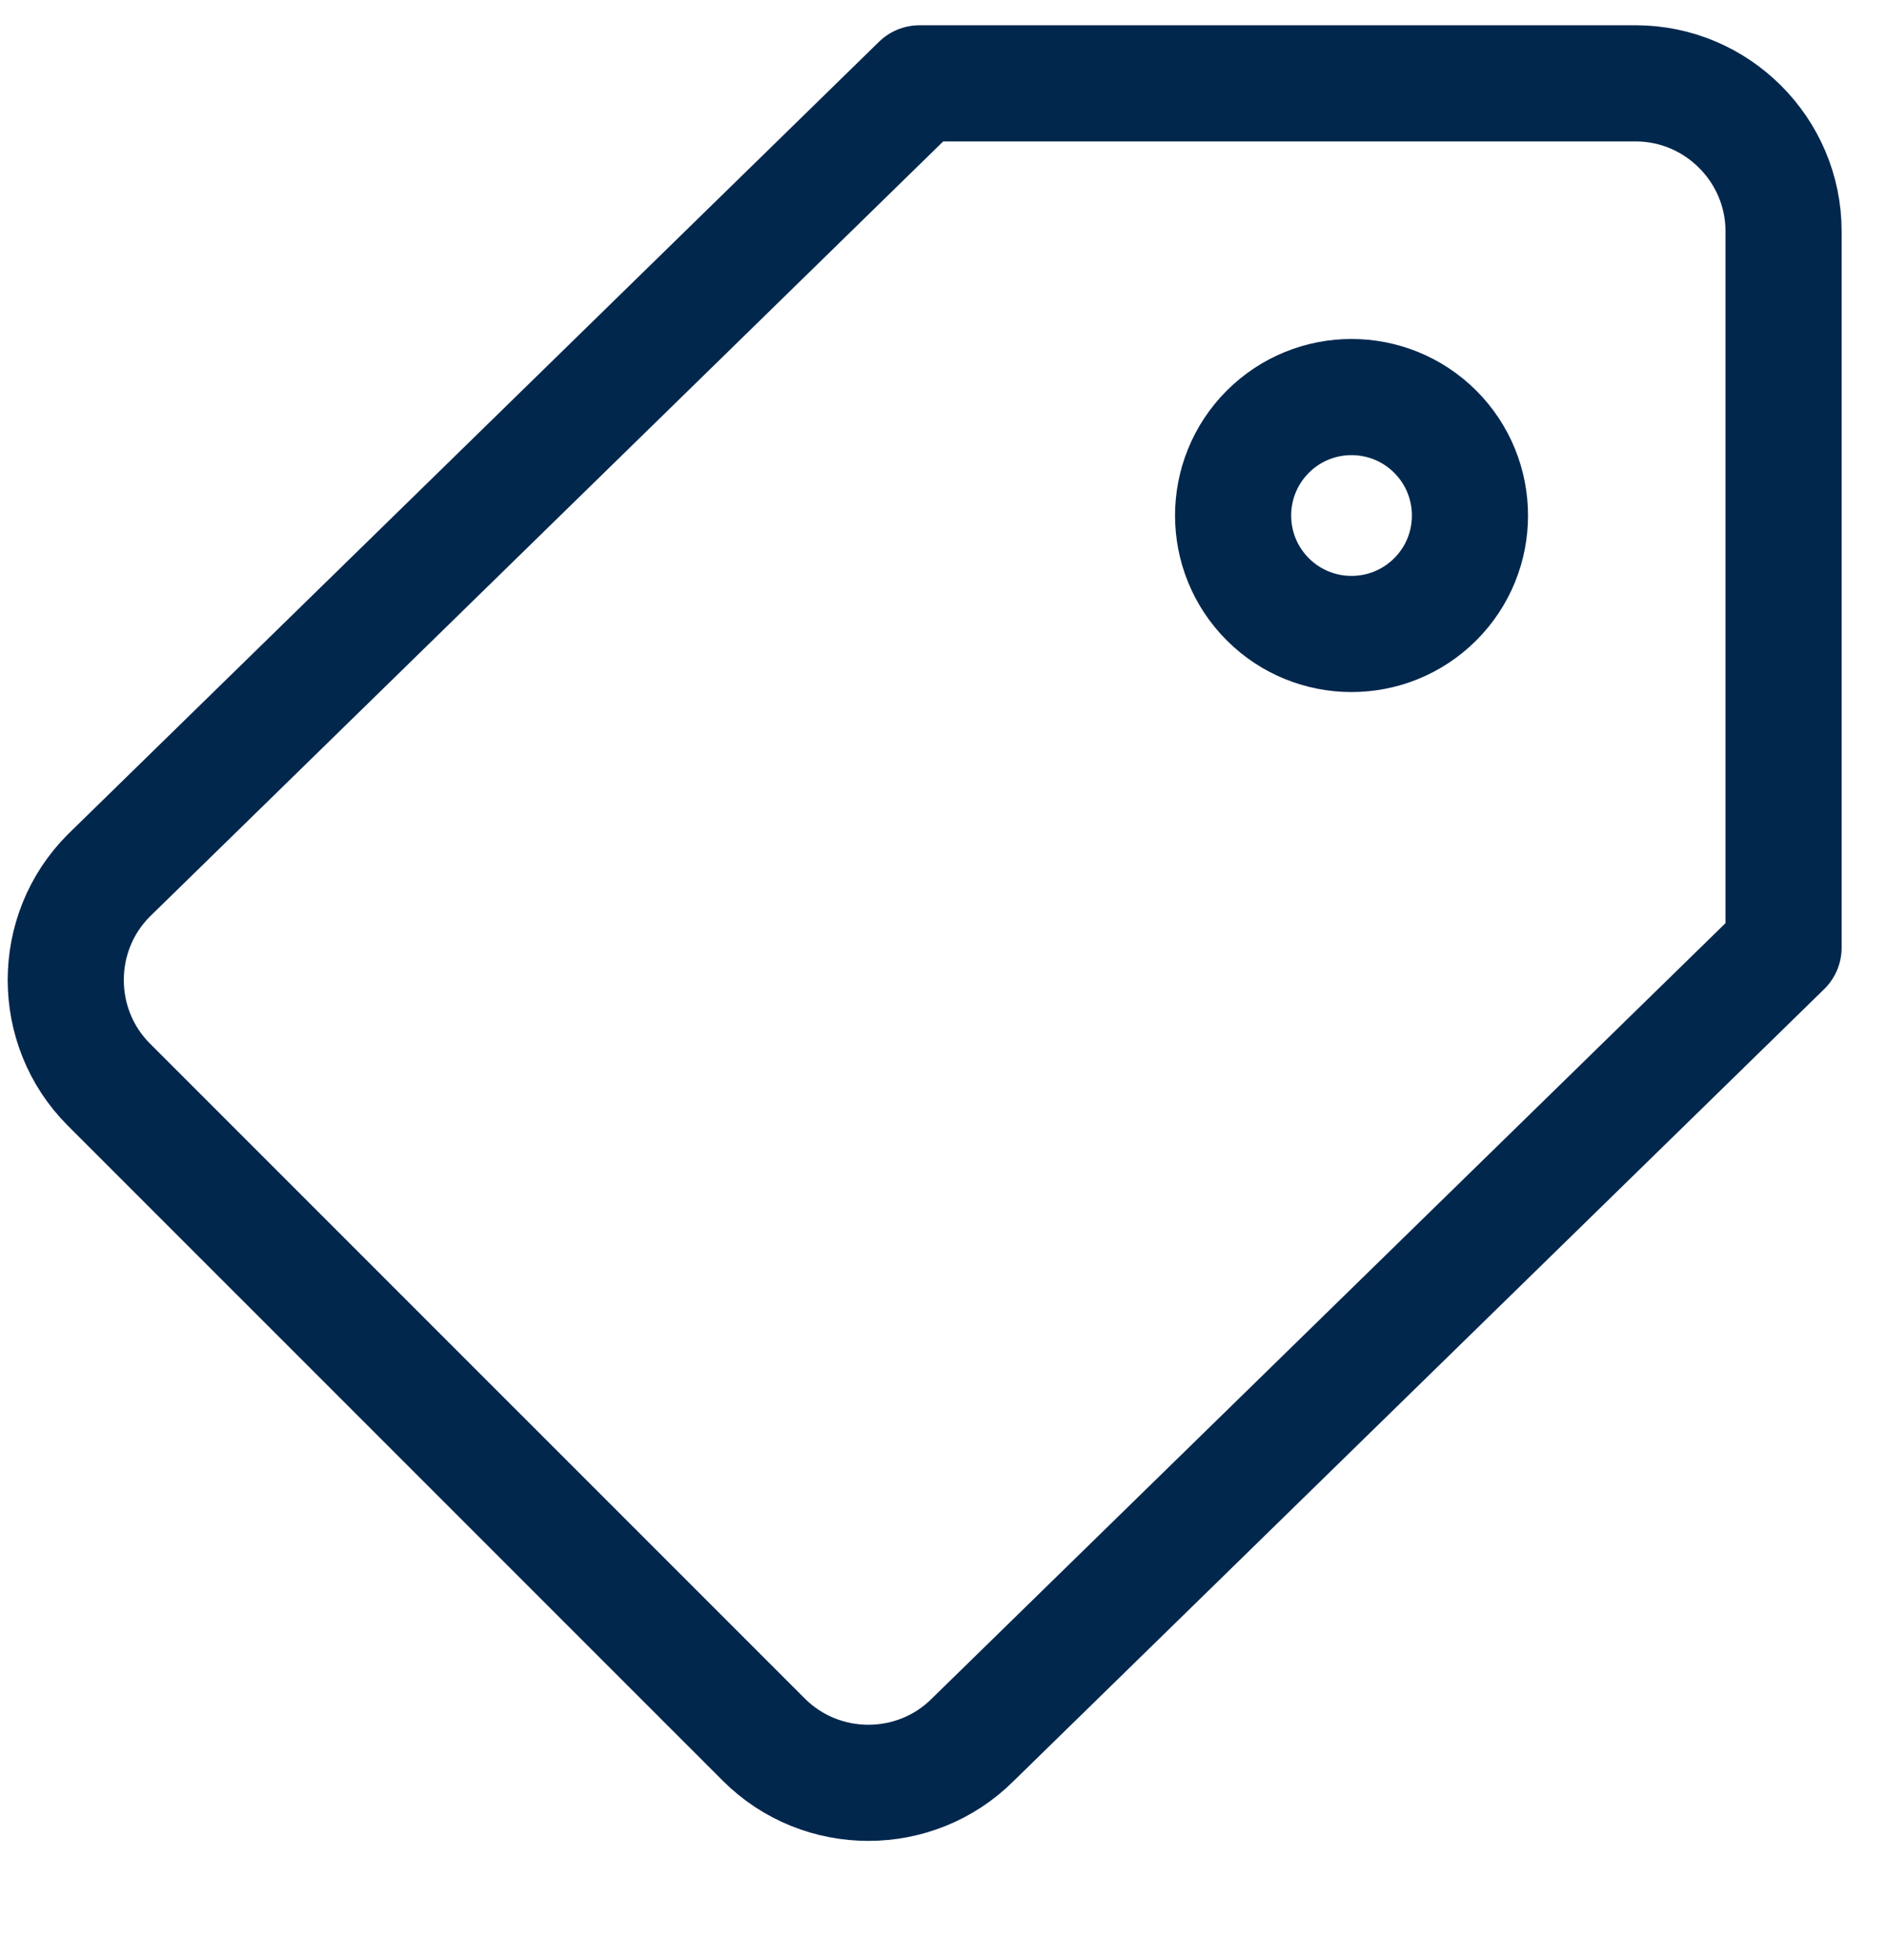
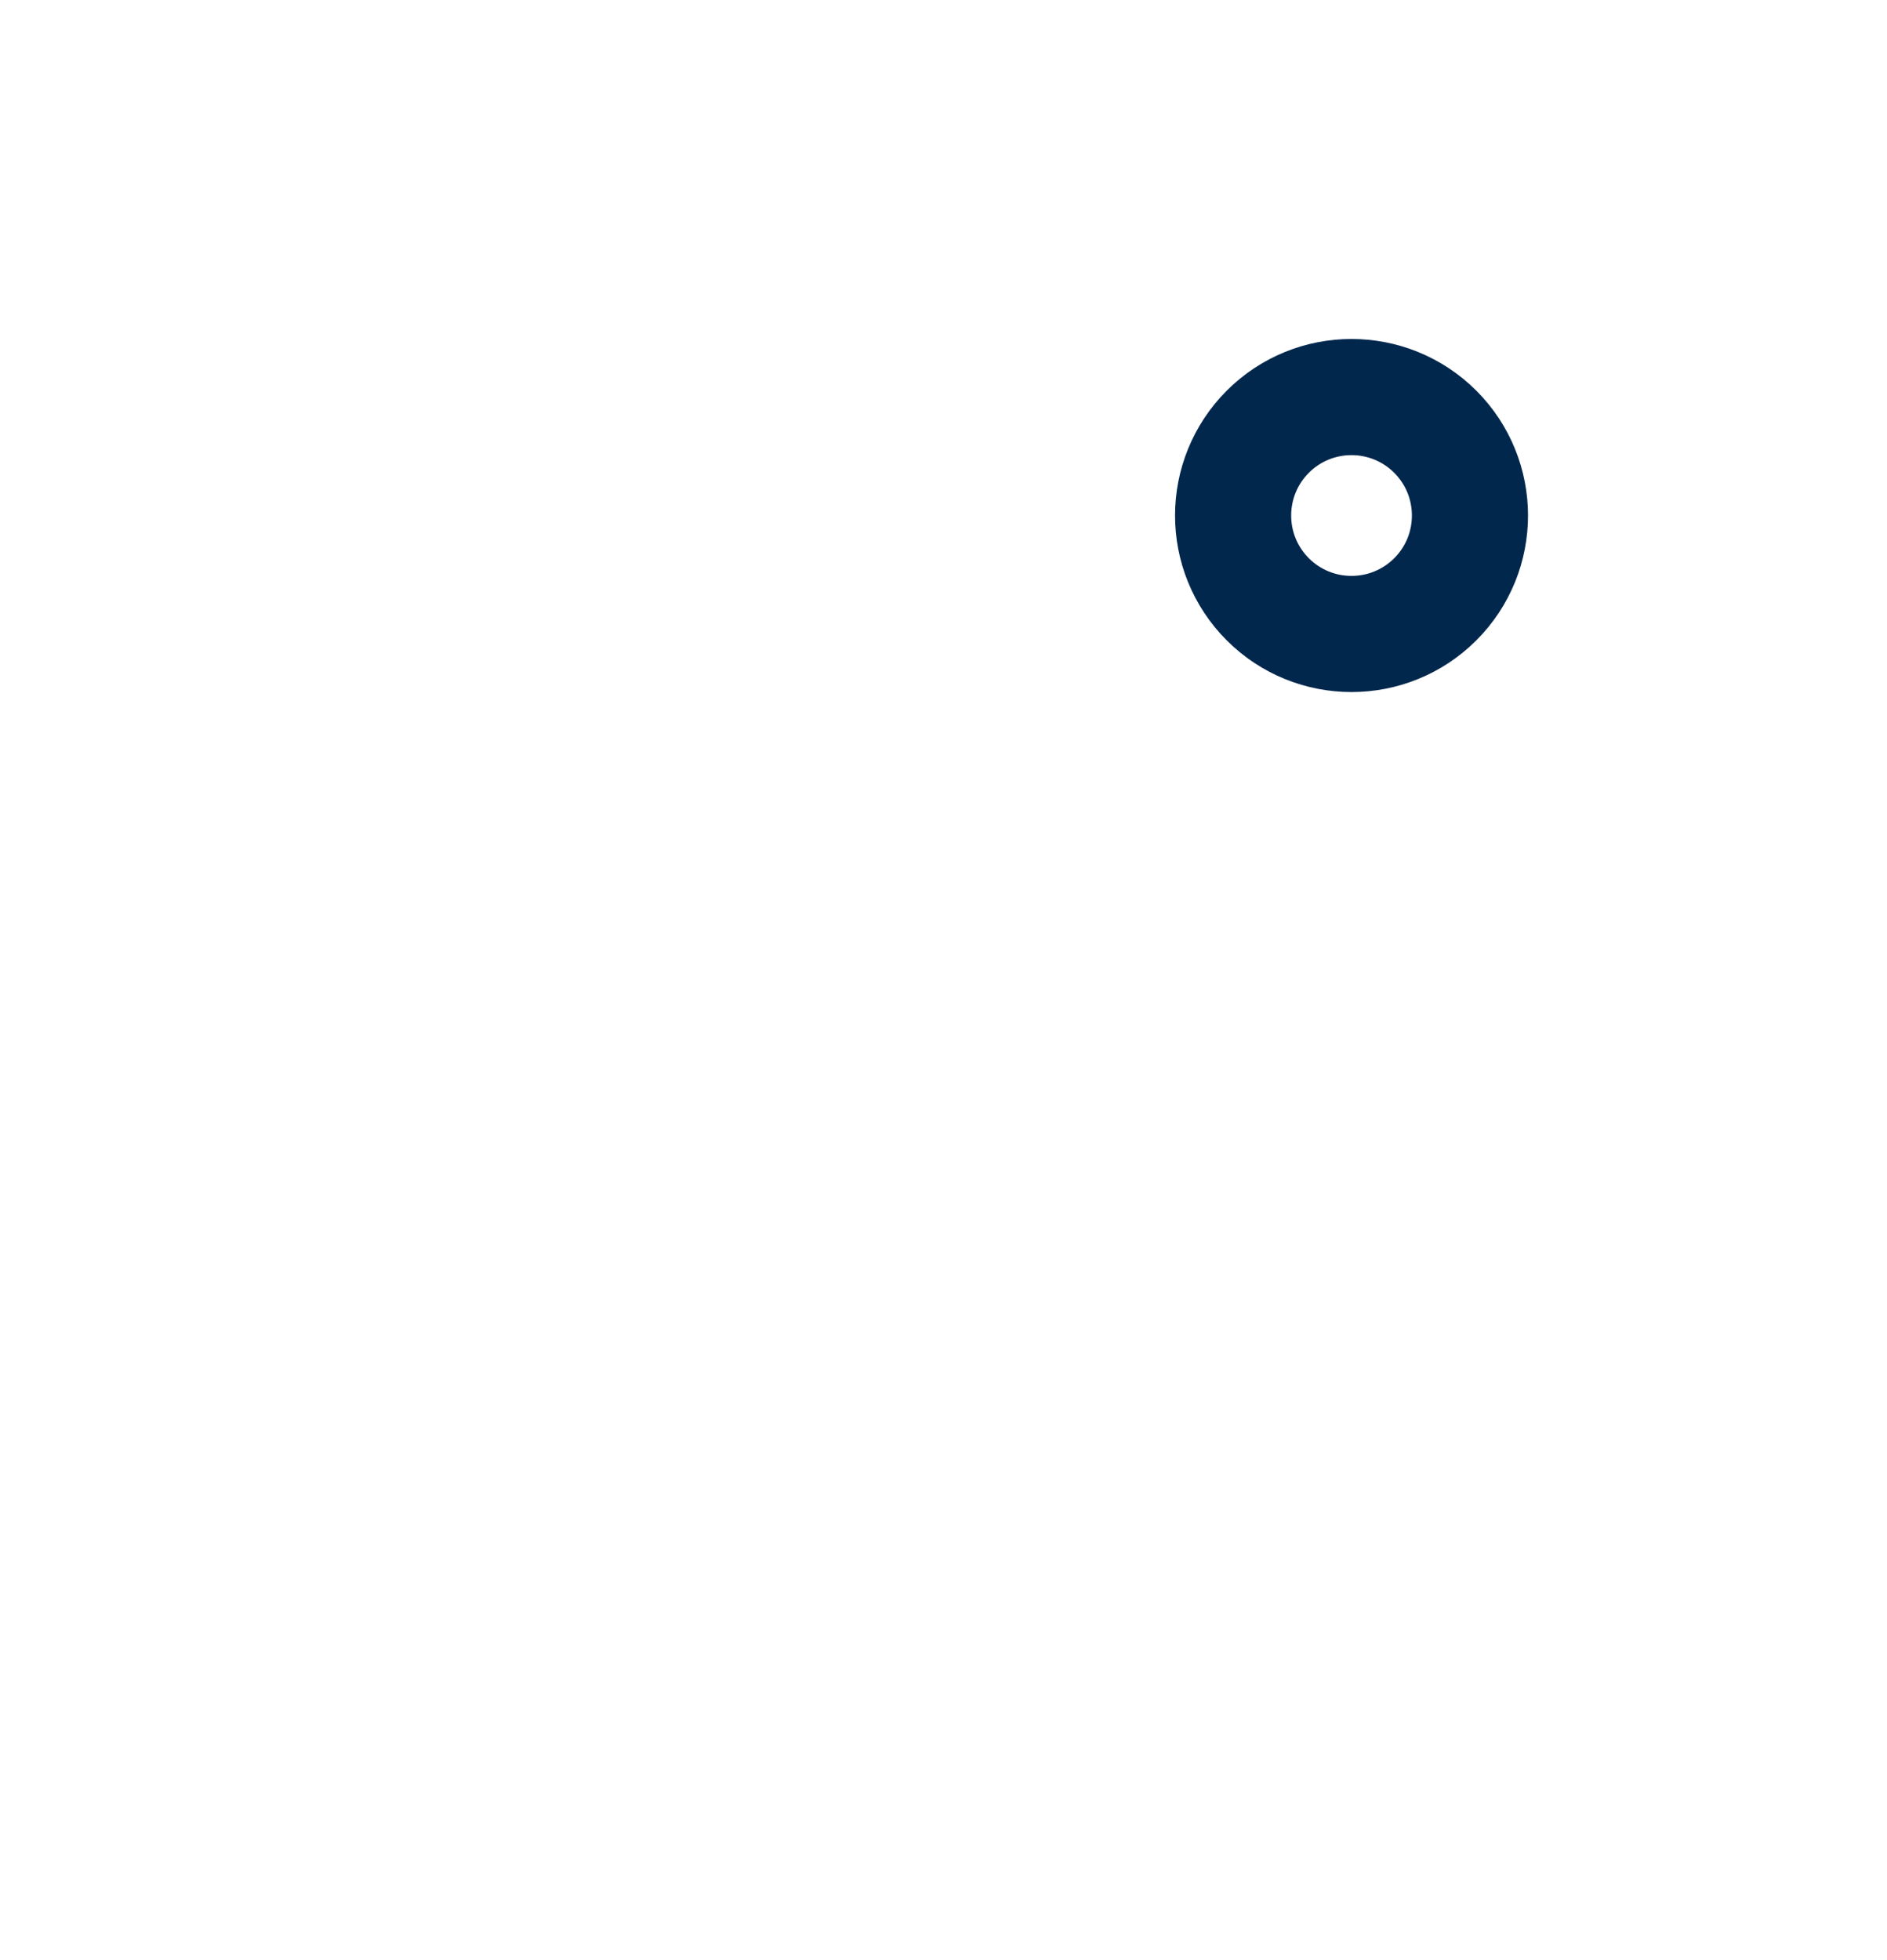
<svg xmlns="http://www.w3.org/2000/svg" width="26" height="27" viewBox="0 0 26 27" fill="none">
-   <path d="M22.537 1.148H12.67L1.5 12.059C0.708 12.851 0.708 14.148 1.5 14.94L10.524 23.963C11.317 24.756 12.613 24.756 13.405 23.963L24.575 13.053L24.575 3.186C24.575 2.065 23.658 1.148 22.537 1.148Z" stroke="#02274D" stroke-width="1.6" stroke-miterlimit="10" stroke-linecap="round" stroke-linejoin="round" />
  <path d="M19.776 8.255C19.138 8.892 18.105 8.892 17.468 8.255C16.831 7.618 16.831 6.585 17.468 5.947C18.105 5.31 19.138 5.31 19.776 5.947C20.413 6.585 20.413 7.618 19.776 8.255Z" stroke="#02274D" stroke-width="1.6" stroke-miterlimit="10" stroke-linecap="round" stroke-linejoin="round" />
</svg>